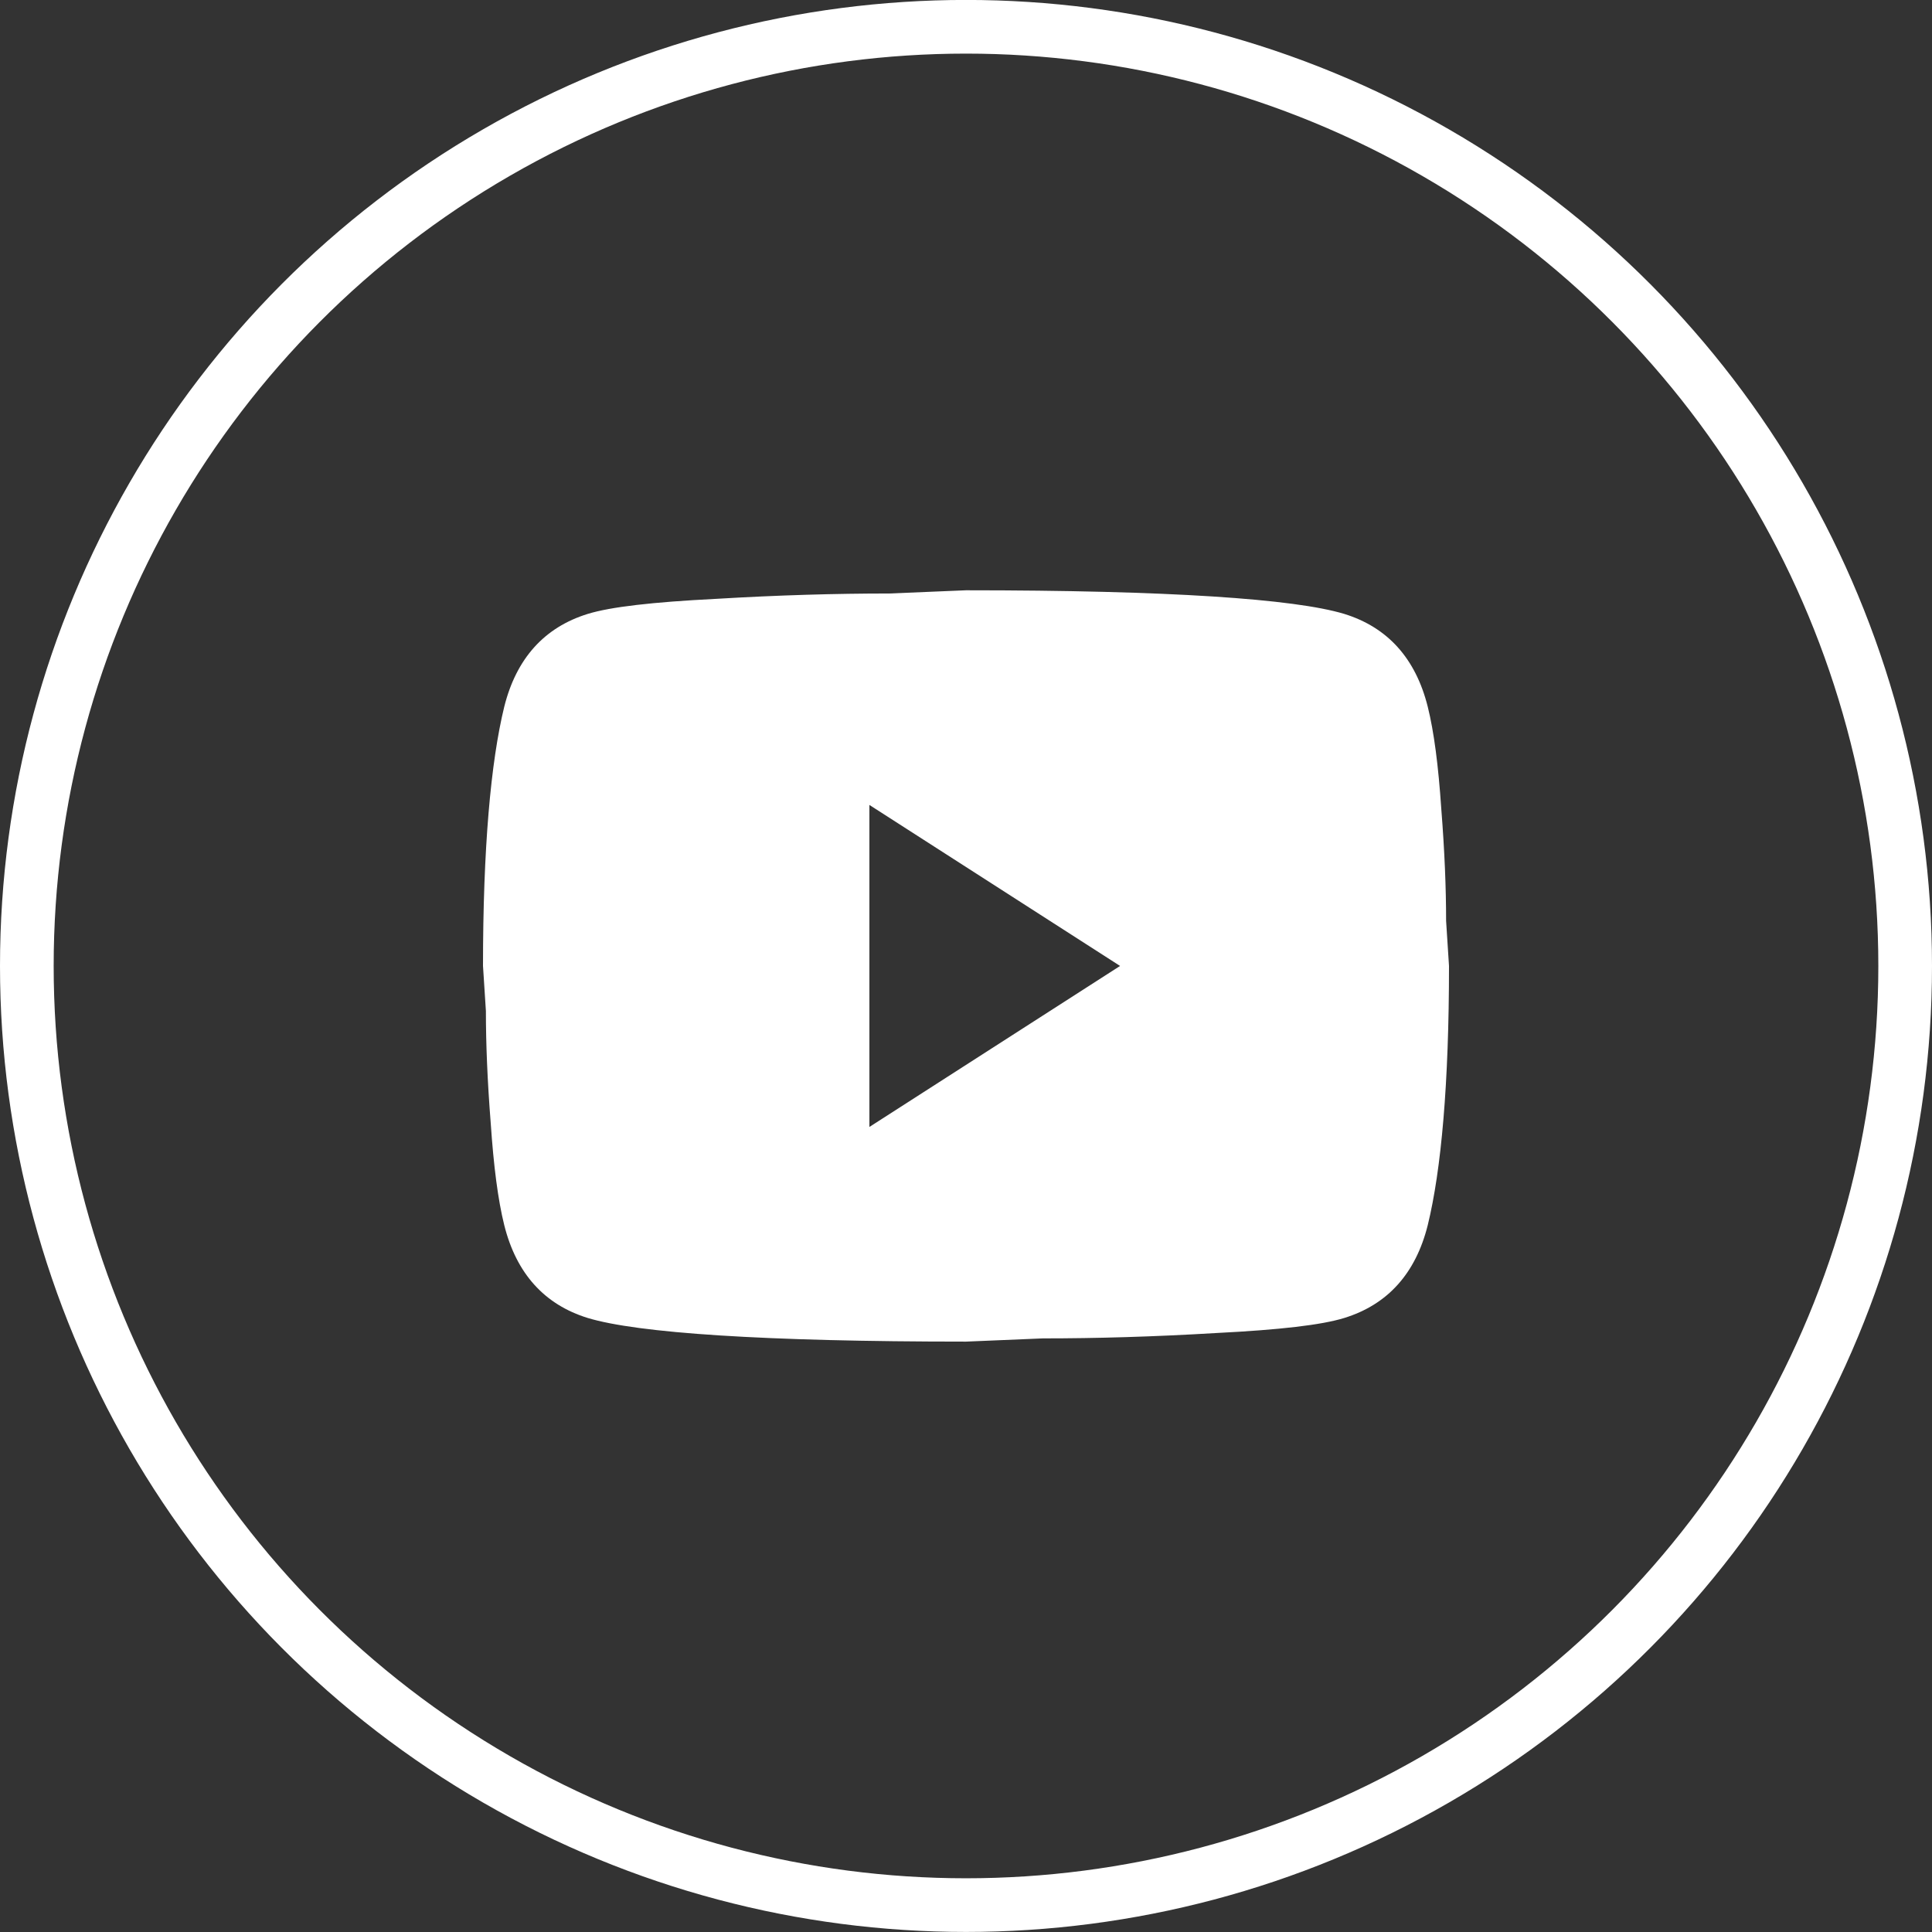
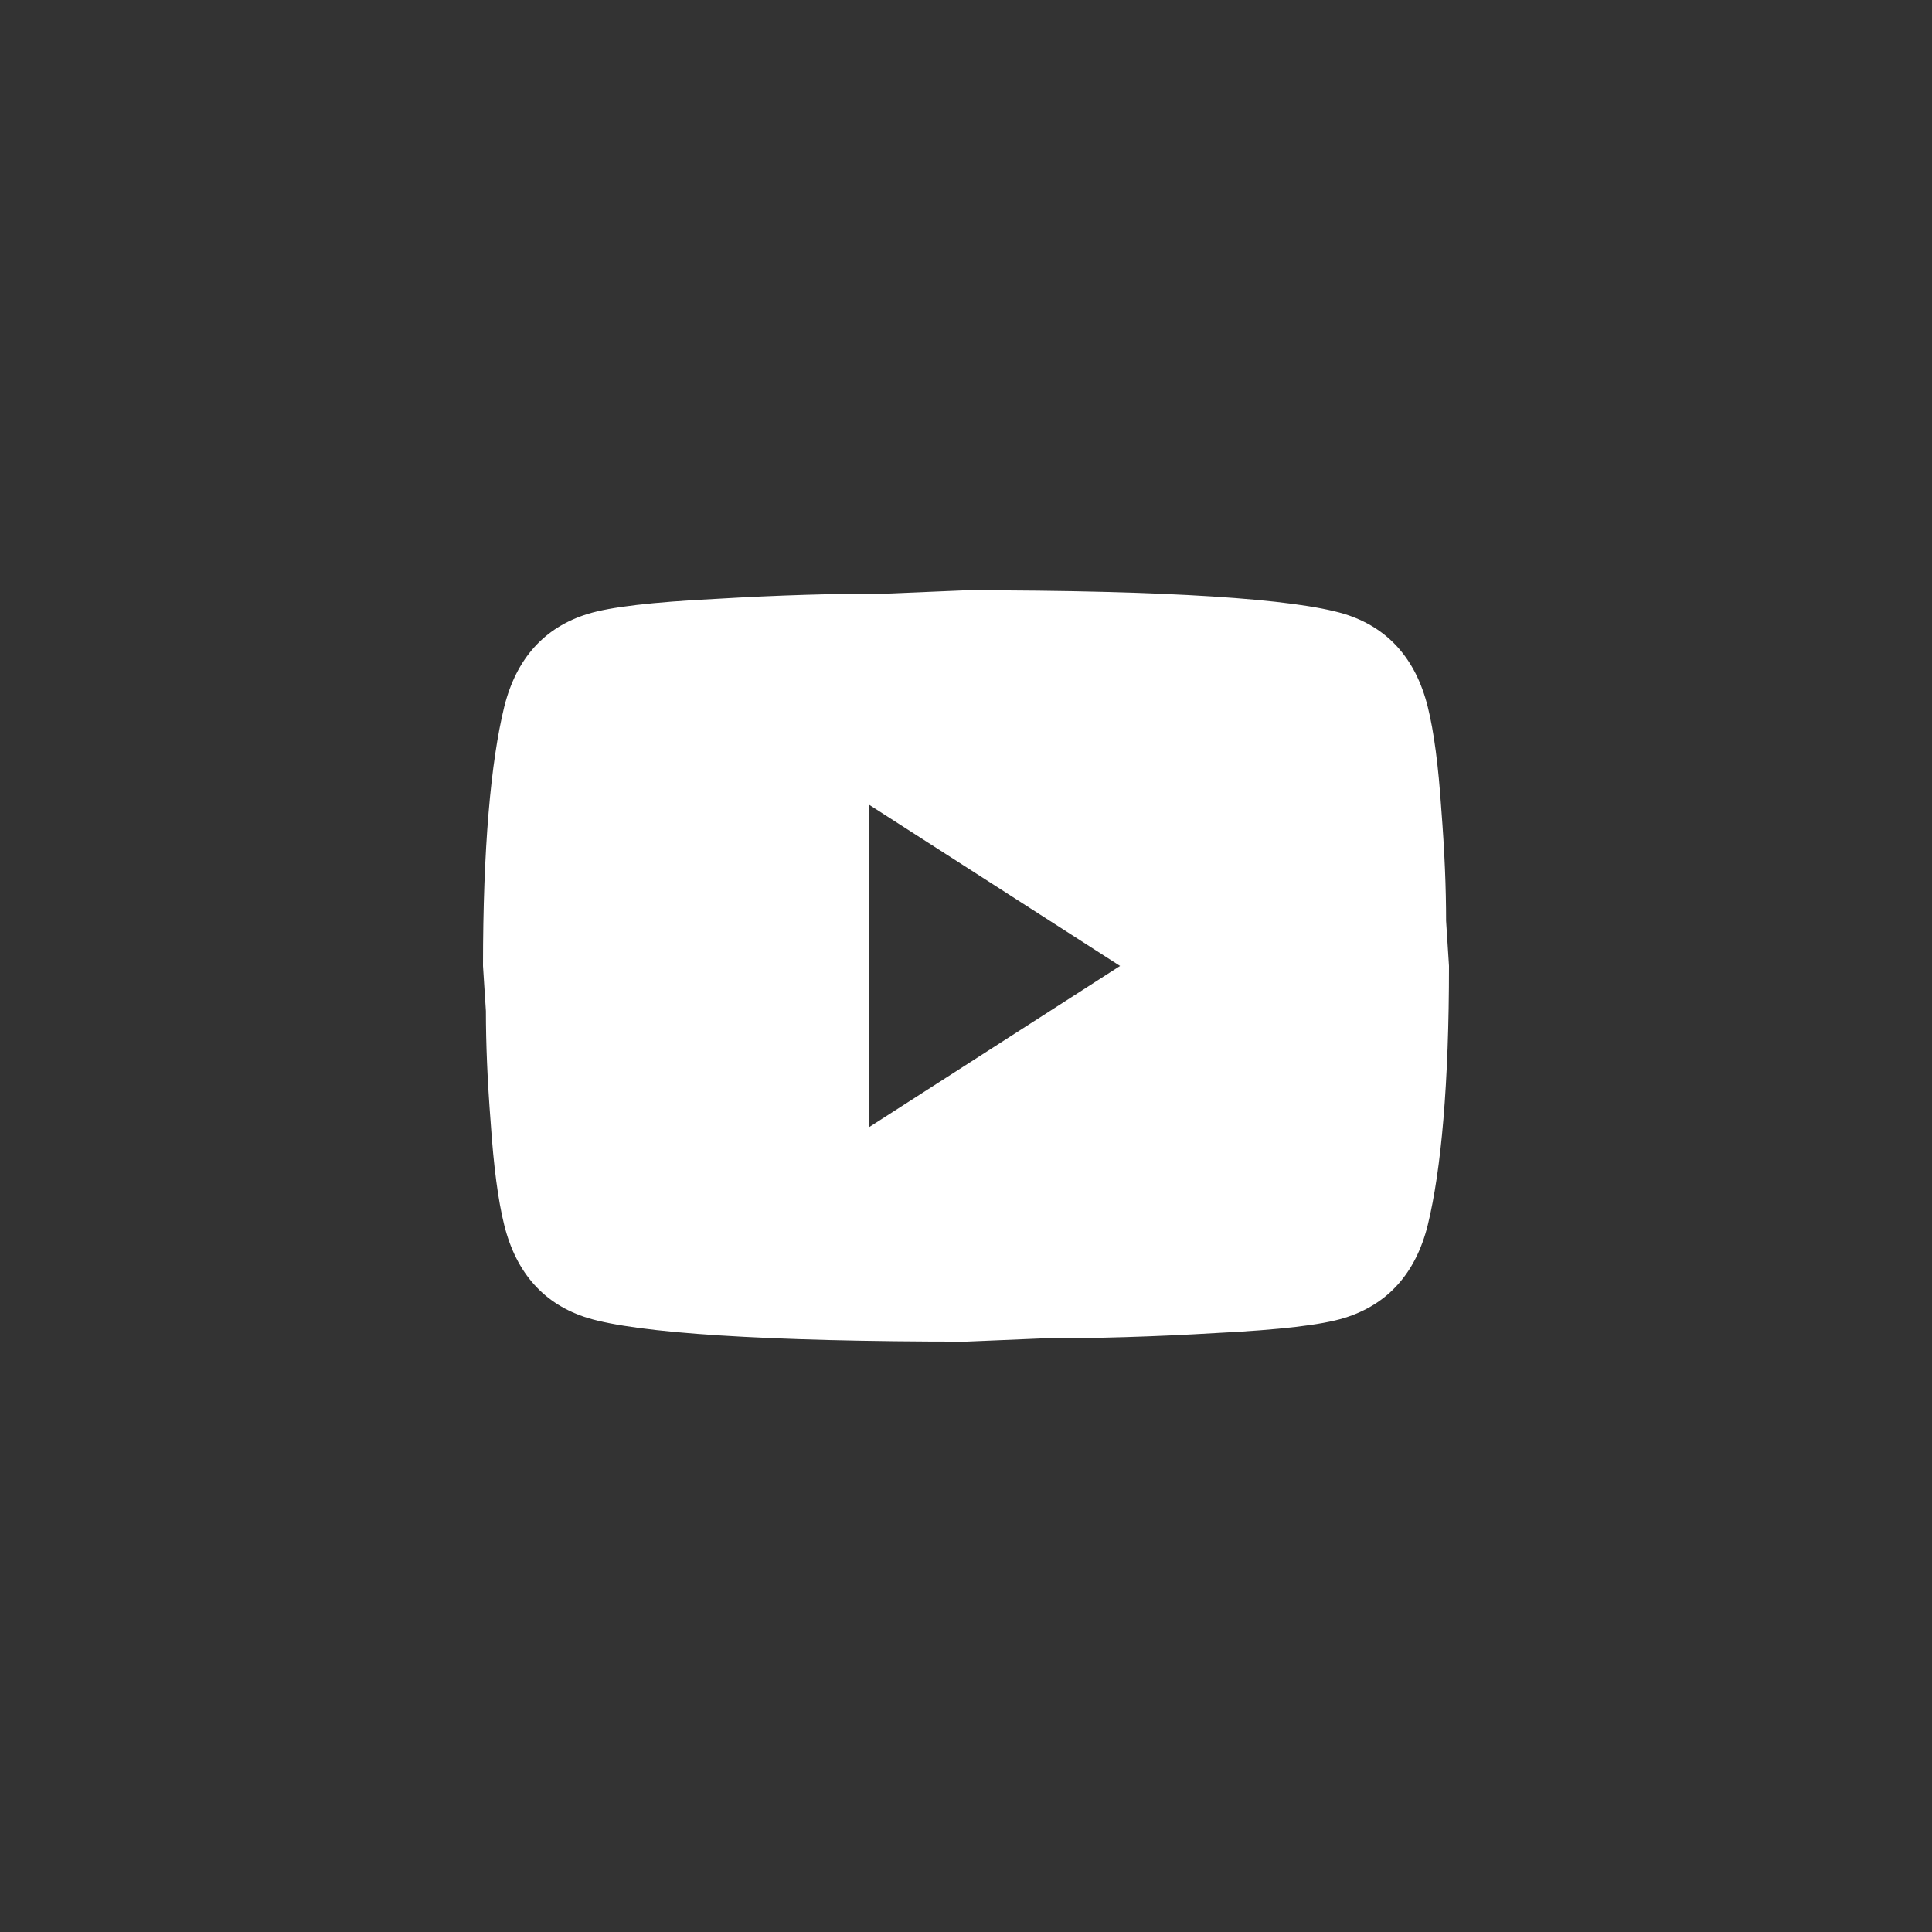
<svg xmlns="http://www.w3.org/2000/svg" width="36" height="36" viewBox="0 0 36 36" fill="none">
  <rect x="0" y="0" width="36" height="36" fill="#333333" stroke="none" />
-   <circle cx="18" cy="17.999" r="17.5" stroke="#ffffff" />
  <path d="M16.2 20.999L20.871 17.999L16.2 14.999V20.999ZM26.604 13.169C26.721 13.639 26.802 14.269 26.856 15.069C26.919 15.869 26.946 16.559 26.946 17.159L27 17.999C27 20.189 26.856 21.799 26.604 22.829C26.379 23.729 25.857 24.309 25.047 24.559C24.624 24.689 23.85 24.779 22.662 24.839C21.492 24.909 20.421 24.939 19.431 24.939L18 24.999C14.229 24.999 11.88 24.839 10.953 24.559C10.143 24.309 9.621 23.729 9.396 22.829C9.279 22.359 9.198 21.729 9.144 20.929C9.081 20.129 9.054 19.439 9.054 18.839L9 17.999C9 15.809 9.144 14.199 9.396 13.169C9.621 12.269 10.143 11.689 10.953 11.439C11.376 11.309 12.15 11.219 13.338 11.159C14.508 11.089 15.579 11.059 16.569 11.059L18 10.999C21.771 10.999 24.12 11.159 25.047 11.439C25.857 11.689 26.379 12.269 26.604 13.169Z" fill="#ffffff" />
</svg>